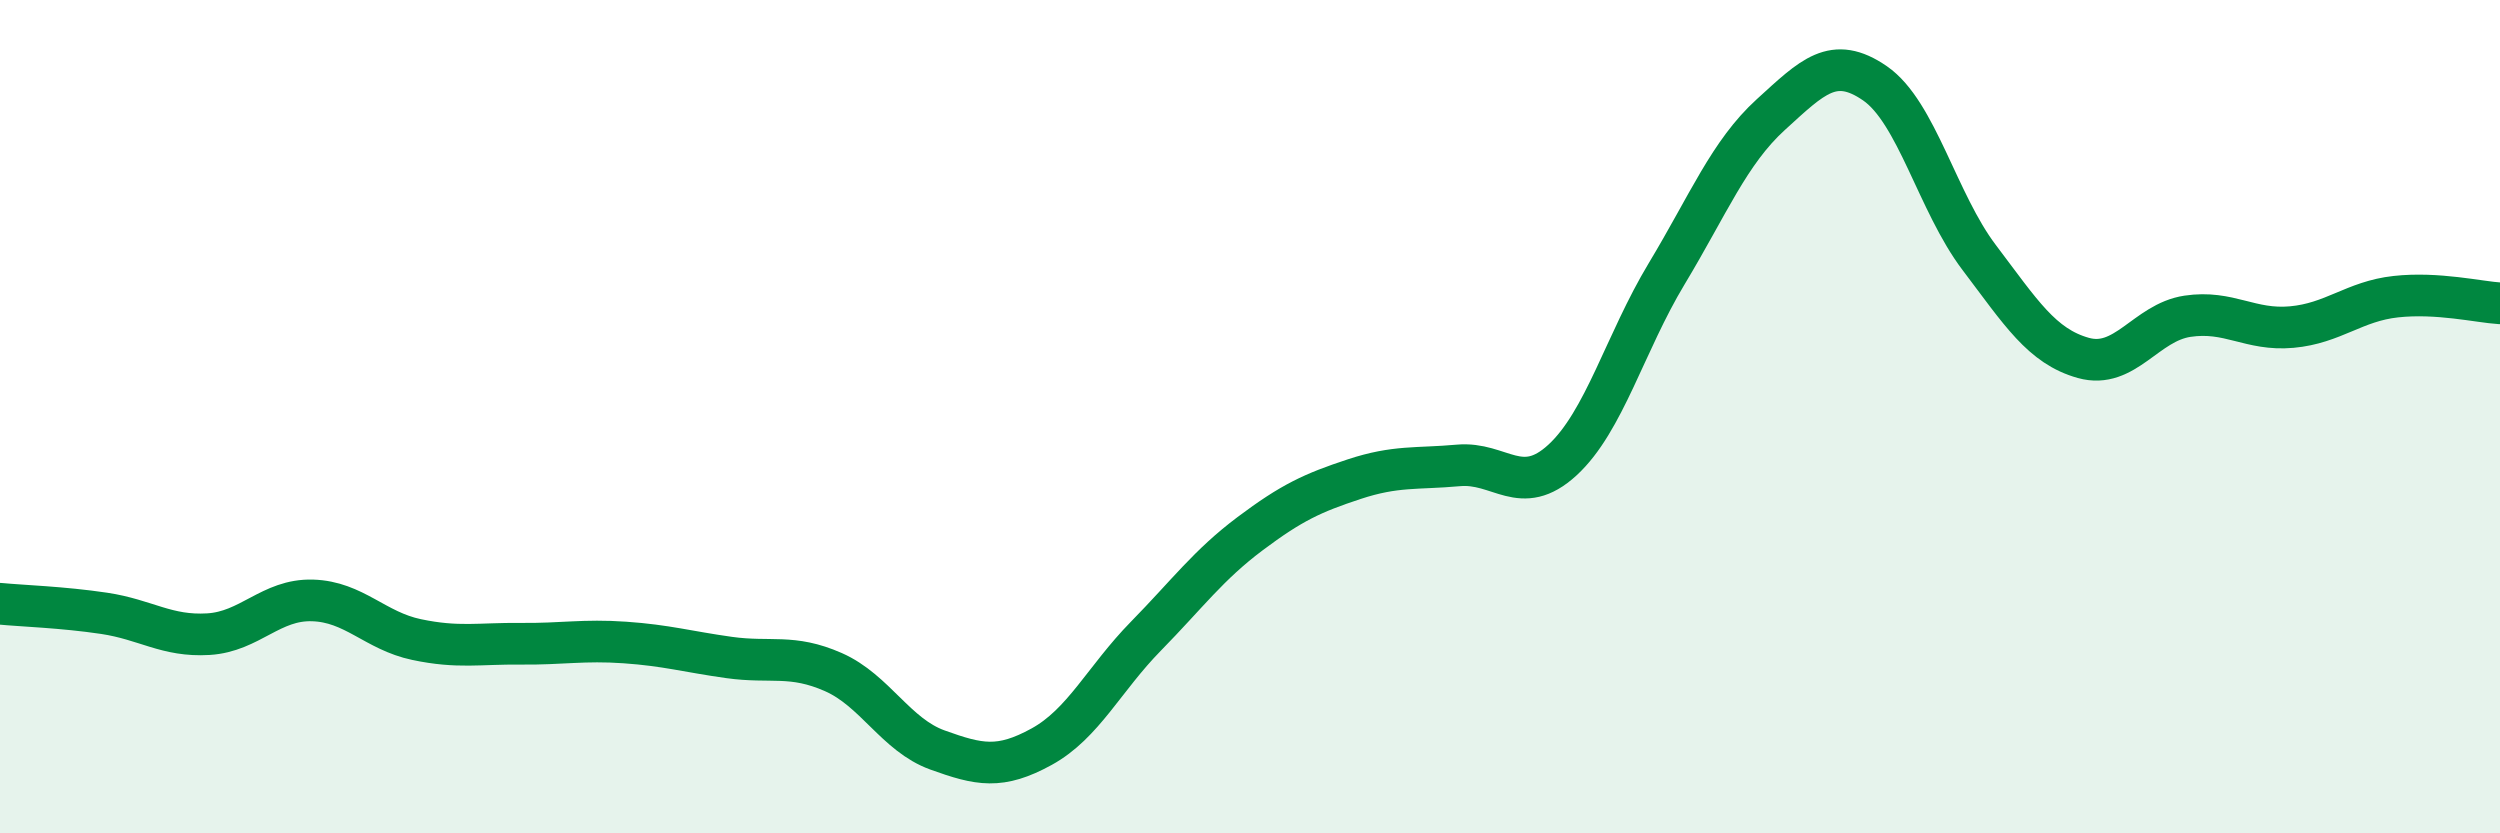
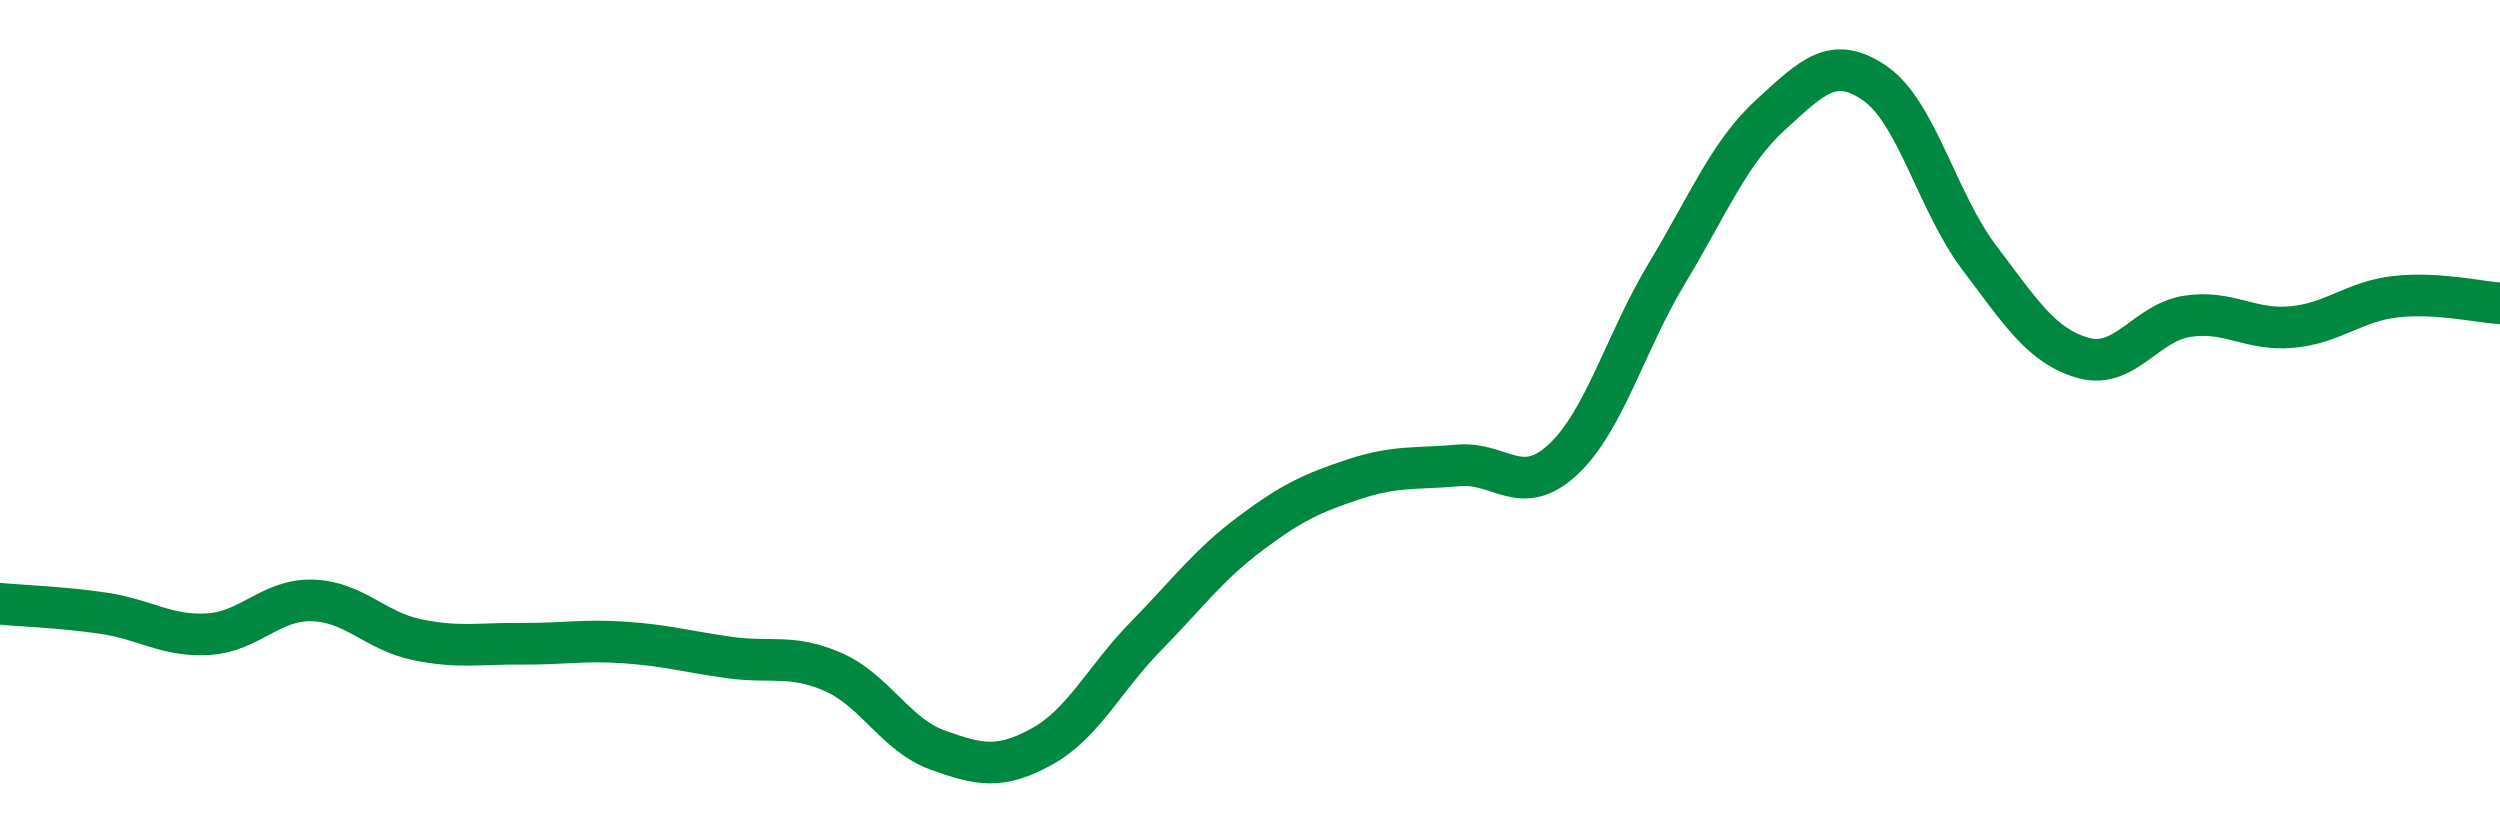
<svg xmlns="http://www.w3.org/2000/svg" width="60" height="20" viewBox="0 0 60 20">
-   <path d="M 0,14.49 C 0.5,14.54 1.5,14.57 2.5,14.72 C 3.5,14.87 4,15.28 5,15.22 C 6,15.16 6.5,14.38 7.5,14.41 C 8.5,14.44 9,15.14 10,15.35 C 11,15.56 11.5,15.44 12.5,15.45 C 13.5,15.46 14,15.35 15,15.42 C 16,15.49 16.5,15.64 17.5,15.78 C 18.5,15.92 19,15.69 20,16.13 C 21,16.57 21.5,17.64 22.5,18 C 23.5,18.36 24,18.47 25,17.92 C 26,17.37 26.5,16.29 27.5,15.27 C 28.5,14.25 29,13.56 30,12.81 C 31,12.06 31.5,11.83 32.5,11.5 C 33.5,11.17 34,11.26 35,11.17 C 36,11.08 36.5,11.96 37.5,11.04 C 38.5,10.12 39,8.23 40,6.57 C 41,4.91 41.5,3.66 42.5,2.75 C 43.5,1.84 44,1.31 45,2 C 46,2.69 46.5,4.86 47.5,6.18 C 48.5,7.5 49,8.31 50,8.59 C 51,8.87 51.5,7.74 52.5,7.59 C 53.5,7.44 54,7.94 55,7.85 C 56,7.76 56.5,7.23 57.5,7.12 C 58.5,7.01 59.5,7.25 60,7.28L60 20L0 20Z" fill="#008740" opacity="0.1" stroke-linecap="round" stroke-linejoin="round" />
  <path d="M 0,14.49 C 0.5,14.54 1.5,14.57 2.5,14.72 C 3.5,14.87 4,15.28 5,15.22 C 6,15.16 6.5,14.38 7.5,14.41 C 8.5,14.44 9,15.14 10,15.35 C 11,15.56 11.5,15.44 12.5,15.45 C 13.5,15.46 14,15.35 15,15.42 C 16,15.49 16.5,15.64 17.5,15.78 C 18.5,15.92 19,15.69 20,16.13 C 21,16.57 21.5,17.64 22.5,18 C 23.5,18.36 24,18.47 25,17.92 C 26,17.37 26.5,16.29 27.5,15.27 C 28.5,14.25 29,13.56 30,12.81 C 31,12.06 31.5,11.83 32.5,11.5 C 33.5,11.17 34,11.26 35,11.17 C 36,11.08 36.5,11.96 37.5,11.04 C 38.5,10.12 39,8.23 40,6.57 C 41,4.91 41.5,3.66 42.5,2.75 C 43.5,1.84 44,1.31 45,2 C 46,2.69 46.5,4.86 47.5,6.18 C 48.5,7.5 49,8.31 50,8.59 C 51,8.87 51.5,7.74 52.5,7.59 C 53.5,7.44 54,7.94 55,7.85 C 56,7.76 56.5,7.23 57.5,7.12 C 58.5,7.01 59.5,7.25 60,7.28" stroke="#008740" stroke-width="1" fill="none" stroke-linecap="round" stroke-linejoin="round" />
</svg>